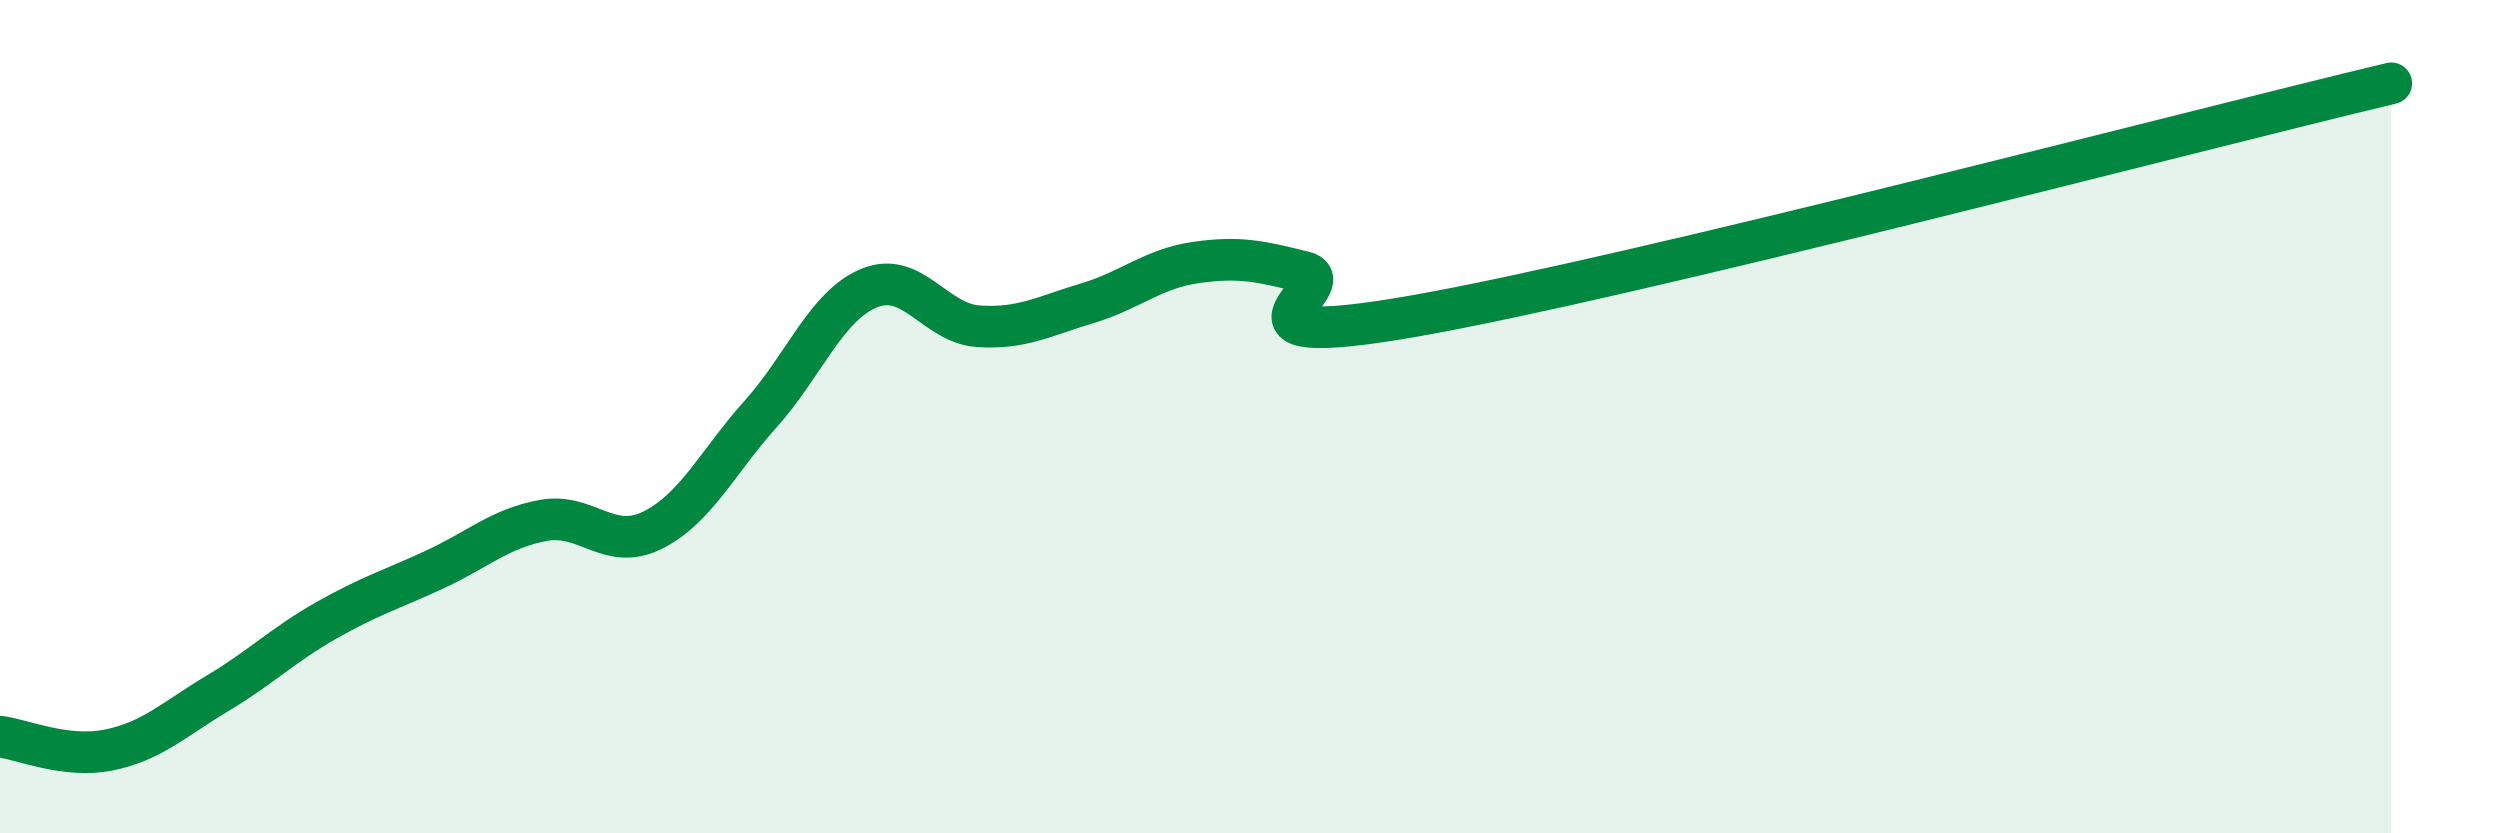
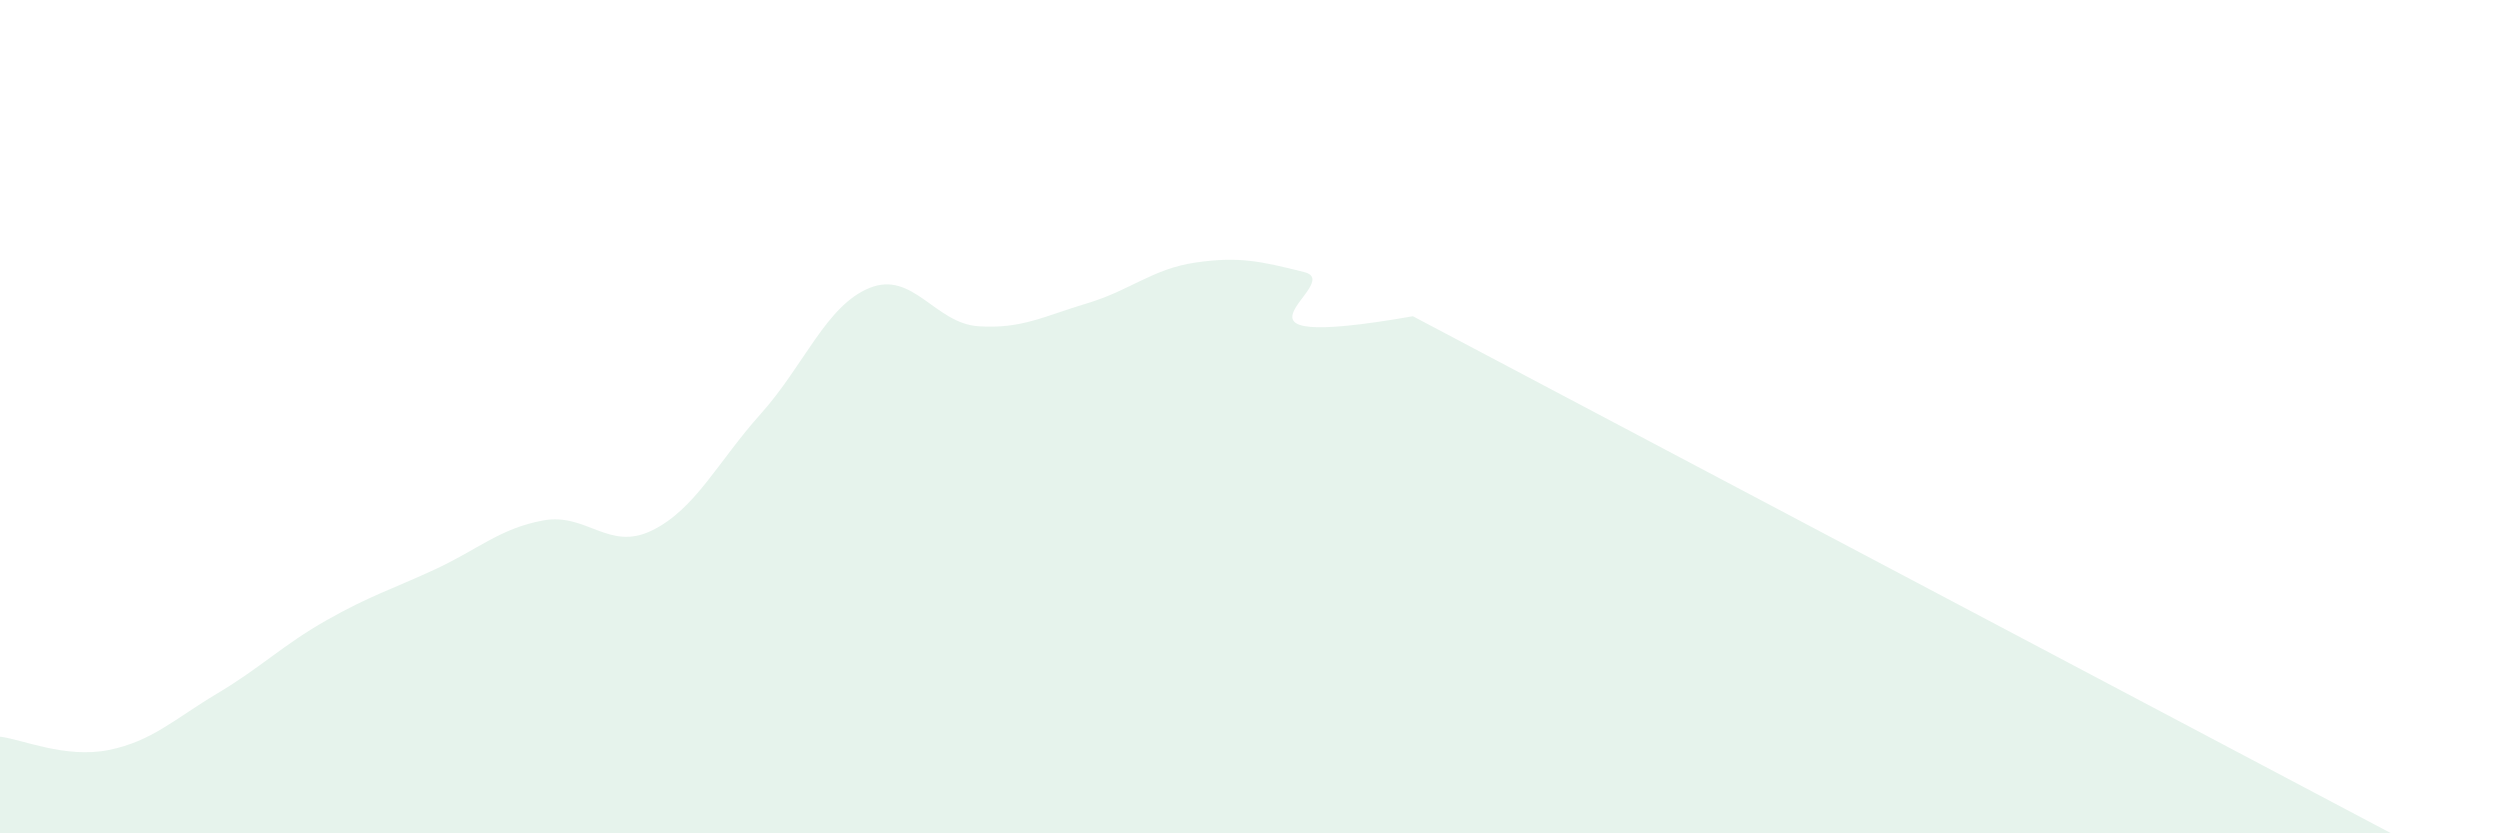
<svg xmlns="http://www.w3.org/2000/svg" width="60" height="20" viewBox="0 0 60 20">
-   <path d="M 0,17.68 C 0.52,17.74 1.57,18.21 2.61,18 C 3.65,17.79 4.18,17.26 5.22,16.64 C 6.26,16.02 6.79,15.48 7.83,14.89 C 8.87,14.3 9.39,14.15 10.43,13.67 C 11.47,13.19 12,12.68 13.04,12.49 C 14.08,12.3 14.61,13.24 15.65,12.73 C 16.69,12.22 17.22,11.09 18.26,9.93 C 19.3,8.77 19.83,7.33 20.87,6.91 C 21.91,6.49 22.44,7.76 23.48,7.83 C 24.52,7.9 25.05,7.59 26.09,7.28 C 27.13,6.97 27.66,6.45 28.7,6.3 C 29.74,6.15 30.26,6.27 31.3,6.53 C 32.34,6.79 28.69,8.5 33.91,7.59 C 39.13,6.68 52.69,3.12 57.39,2L57.39 20L0 20Z" fill="#008740" opacity="0.1" stroke-linecap="round" stroke-linejoin="round" />
-   <path d="M 0,17.68 C 0.52,17.74 1.57,18.21 2.61,18 C 3.65,17.79 4.18,17.26 5.22,16.64 C 6.26,16.02 6.79,15.48 7.83,14.89 C 8.87,14.3 9.39,14.15 10.43,13.67 C 11.47,13.19 12,12.68 13.04,12.49 C 14.08,12.3 14.61,13.24 15.65,12.73 C 16.69,12.22 17.22,11.09 18.26,9.93 C 19.3,8.77 19.83,7.33 20.87,6.91 C 21.91,6.49 22.44,7.76 23.48,7.83 C 24.52,7.9 25.05,7.59 26.09,7.28 C 27.13,6.97 27.66,6.45 28.7,6.3 C 29.74,6.15 30.26,6.27 31.3,6.53 C 32.34,6.79 28.69,8.5 33.91,7.59 C 39.13,6.68 52.69,3.12 57.39,2" stroke="#008740" stroke-width="1" fill="none" stroke-linecap="round" stroke-linejoin="round" />
+   <path d="M 0,17.68 C 0.52,17.74 1.57,18.21 2.61,18 C 3.65,17.79 4.18,17.26 5.22,16.64 C 6.26,16.02 6.79,15.48 7.83,14.89 C 8.87,14.3 9.39,14.15 10.43,13.67 C 11.47,13.19 12,12.68 13.04,12.49 C 14.08,12.3 14.61,13.24 15.65,12.73 C 16.69,12.22 17.22,11.09 18.26,9.93 C 19.3,8.77 19.83,7.33 20.87,6.91 C 21.91,6.49 22.44,7.76 23.48,7.83 C 24.52,7.9 25.05,7.59 26.09,7.28 C 27.13,6.97 27.66,6.45 28.7,6.3 C 29.74,6.15 30.26,6.27 31.3,6.53 C 32.34,6.79 28.69,8.5 33.91,7.59 L57.39 20L0 20Z" fill="#008740" opacity="0.1" stroke-linecap="round" stroke-linejoin="round" />
</svg>